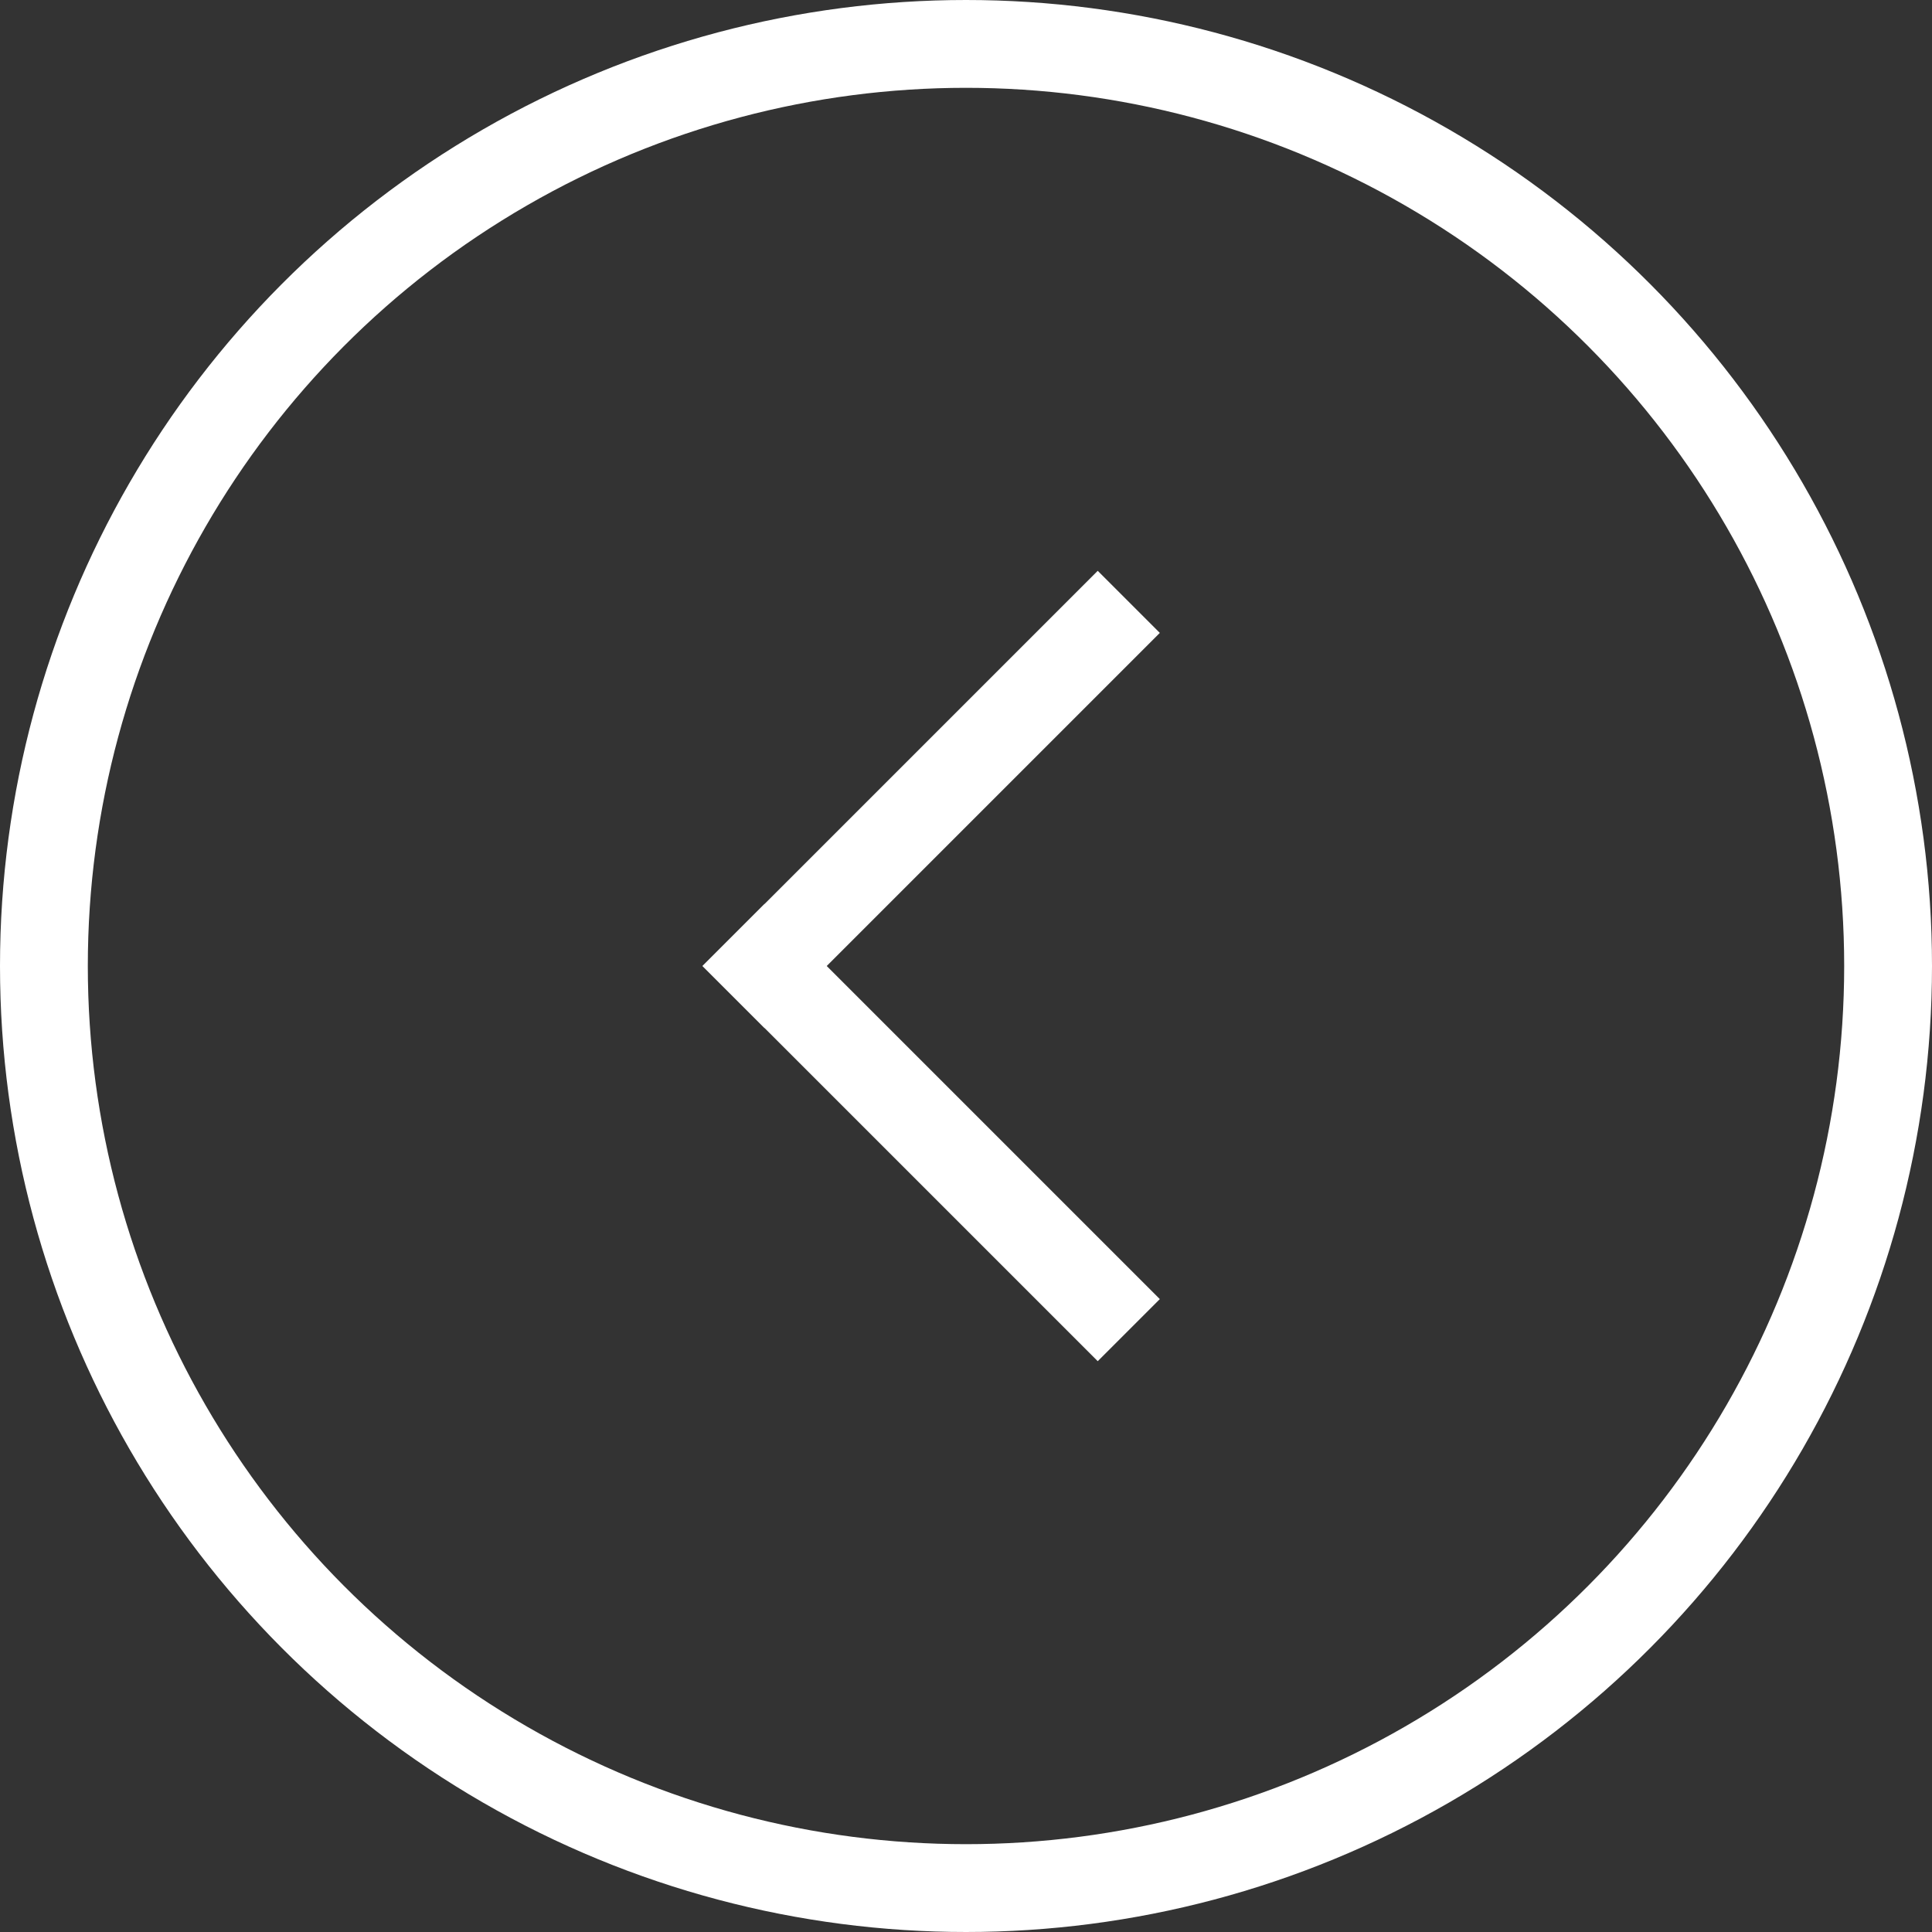
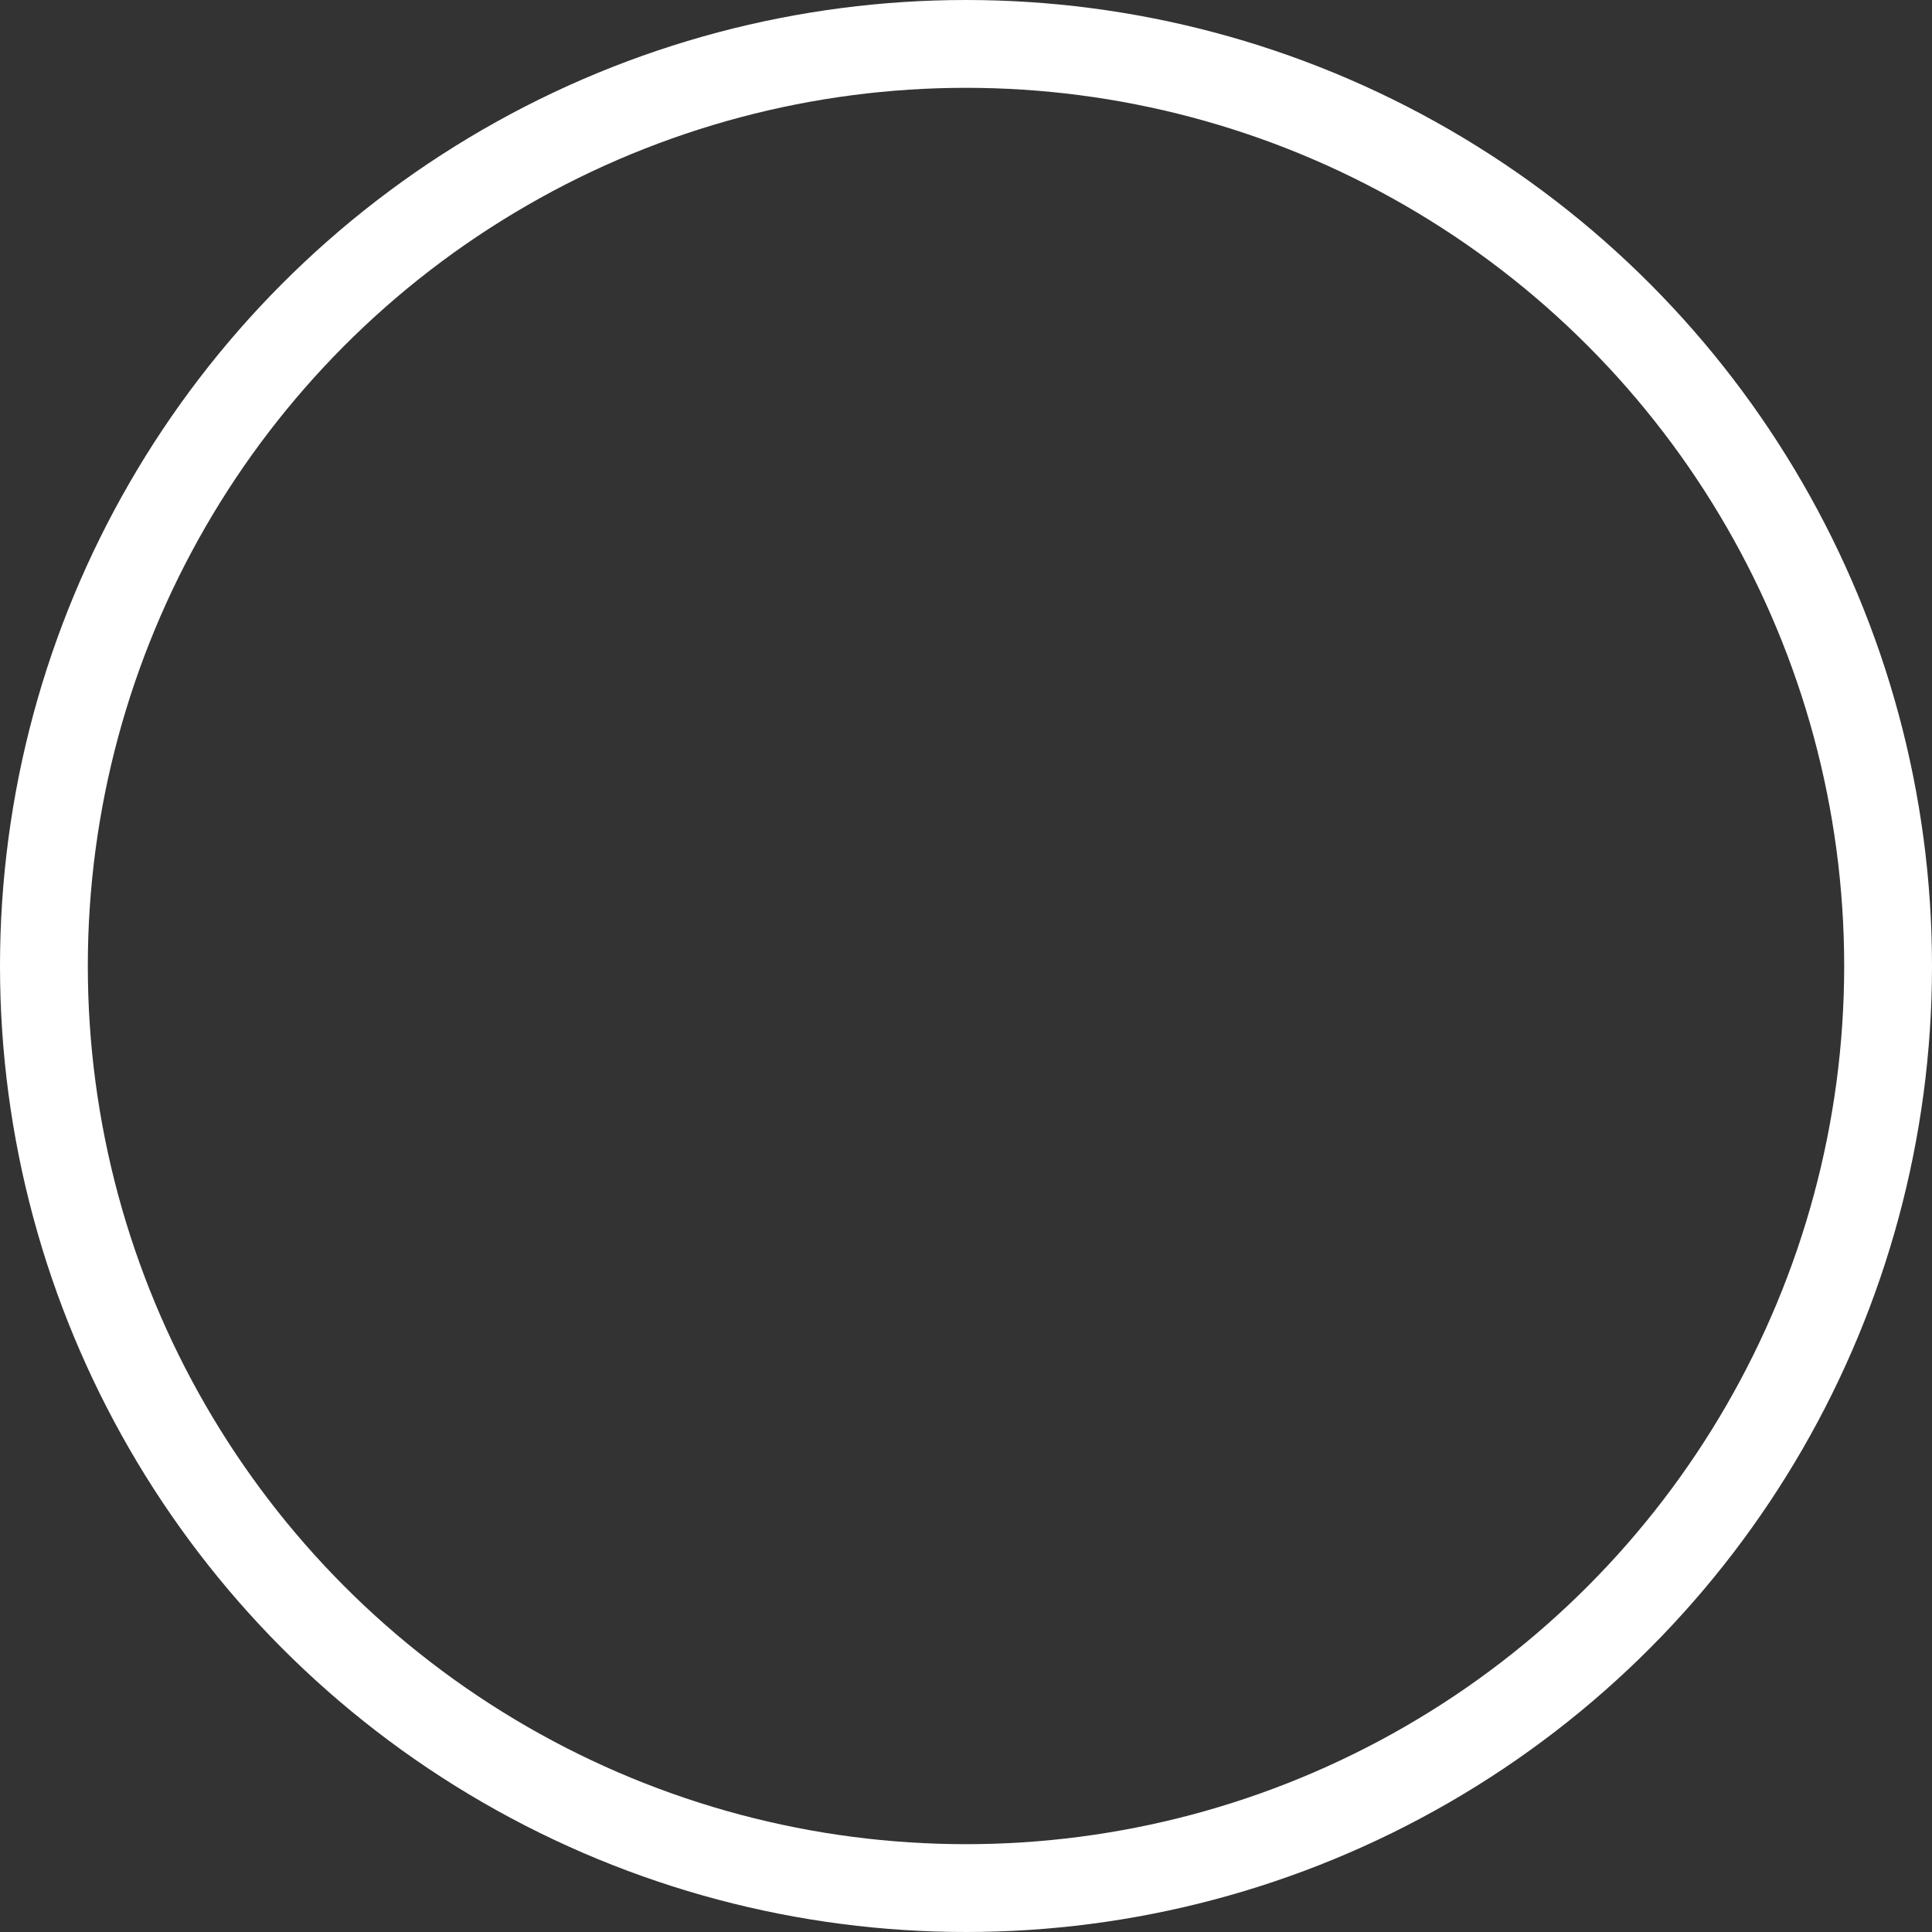
<svg xmlns="http://www.w3.org/2000/svg" width="44" height="44" viewBox="0 0 44 44" fill="none">
  <rect x="0" y="0" width="44" height="44" fill="#333333" stroke="none" />
  <circle cx="22" cy="22" r="21" stroke="white" stroke-width="2" />
-   <line x1="25.707" y1="13.707" x2="16.707" y2="22.707" stroke="white" stroke-width="2" />
-   <line x1="16.707" y1="21.293" x2="25.707" y2="30.293" stroke="white" stroke-width="2" />
</svg>